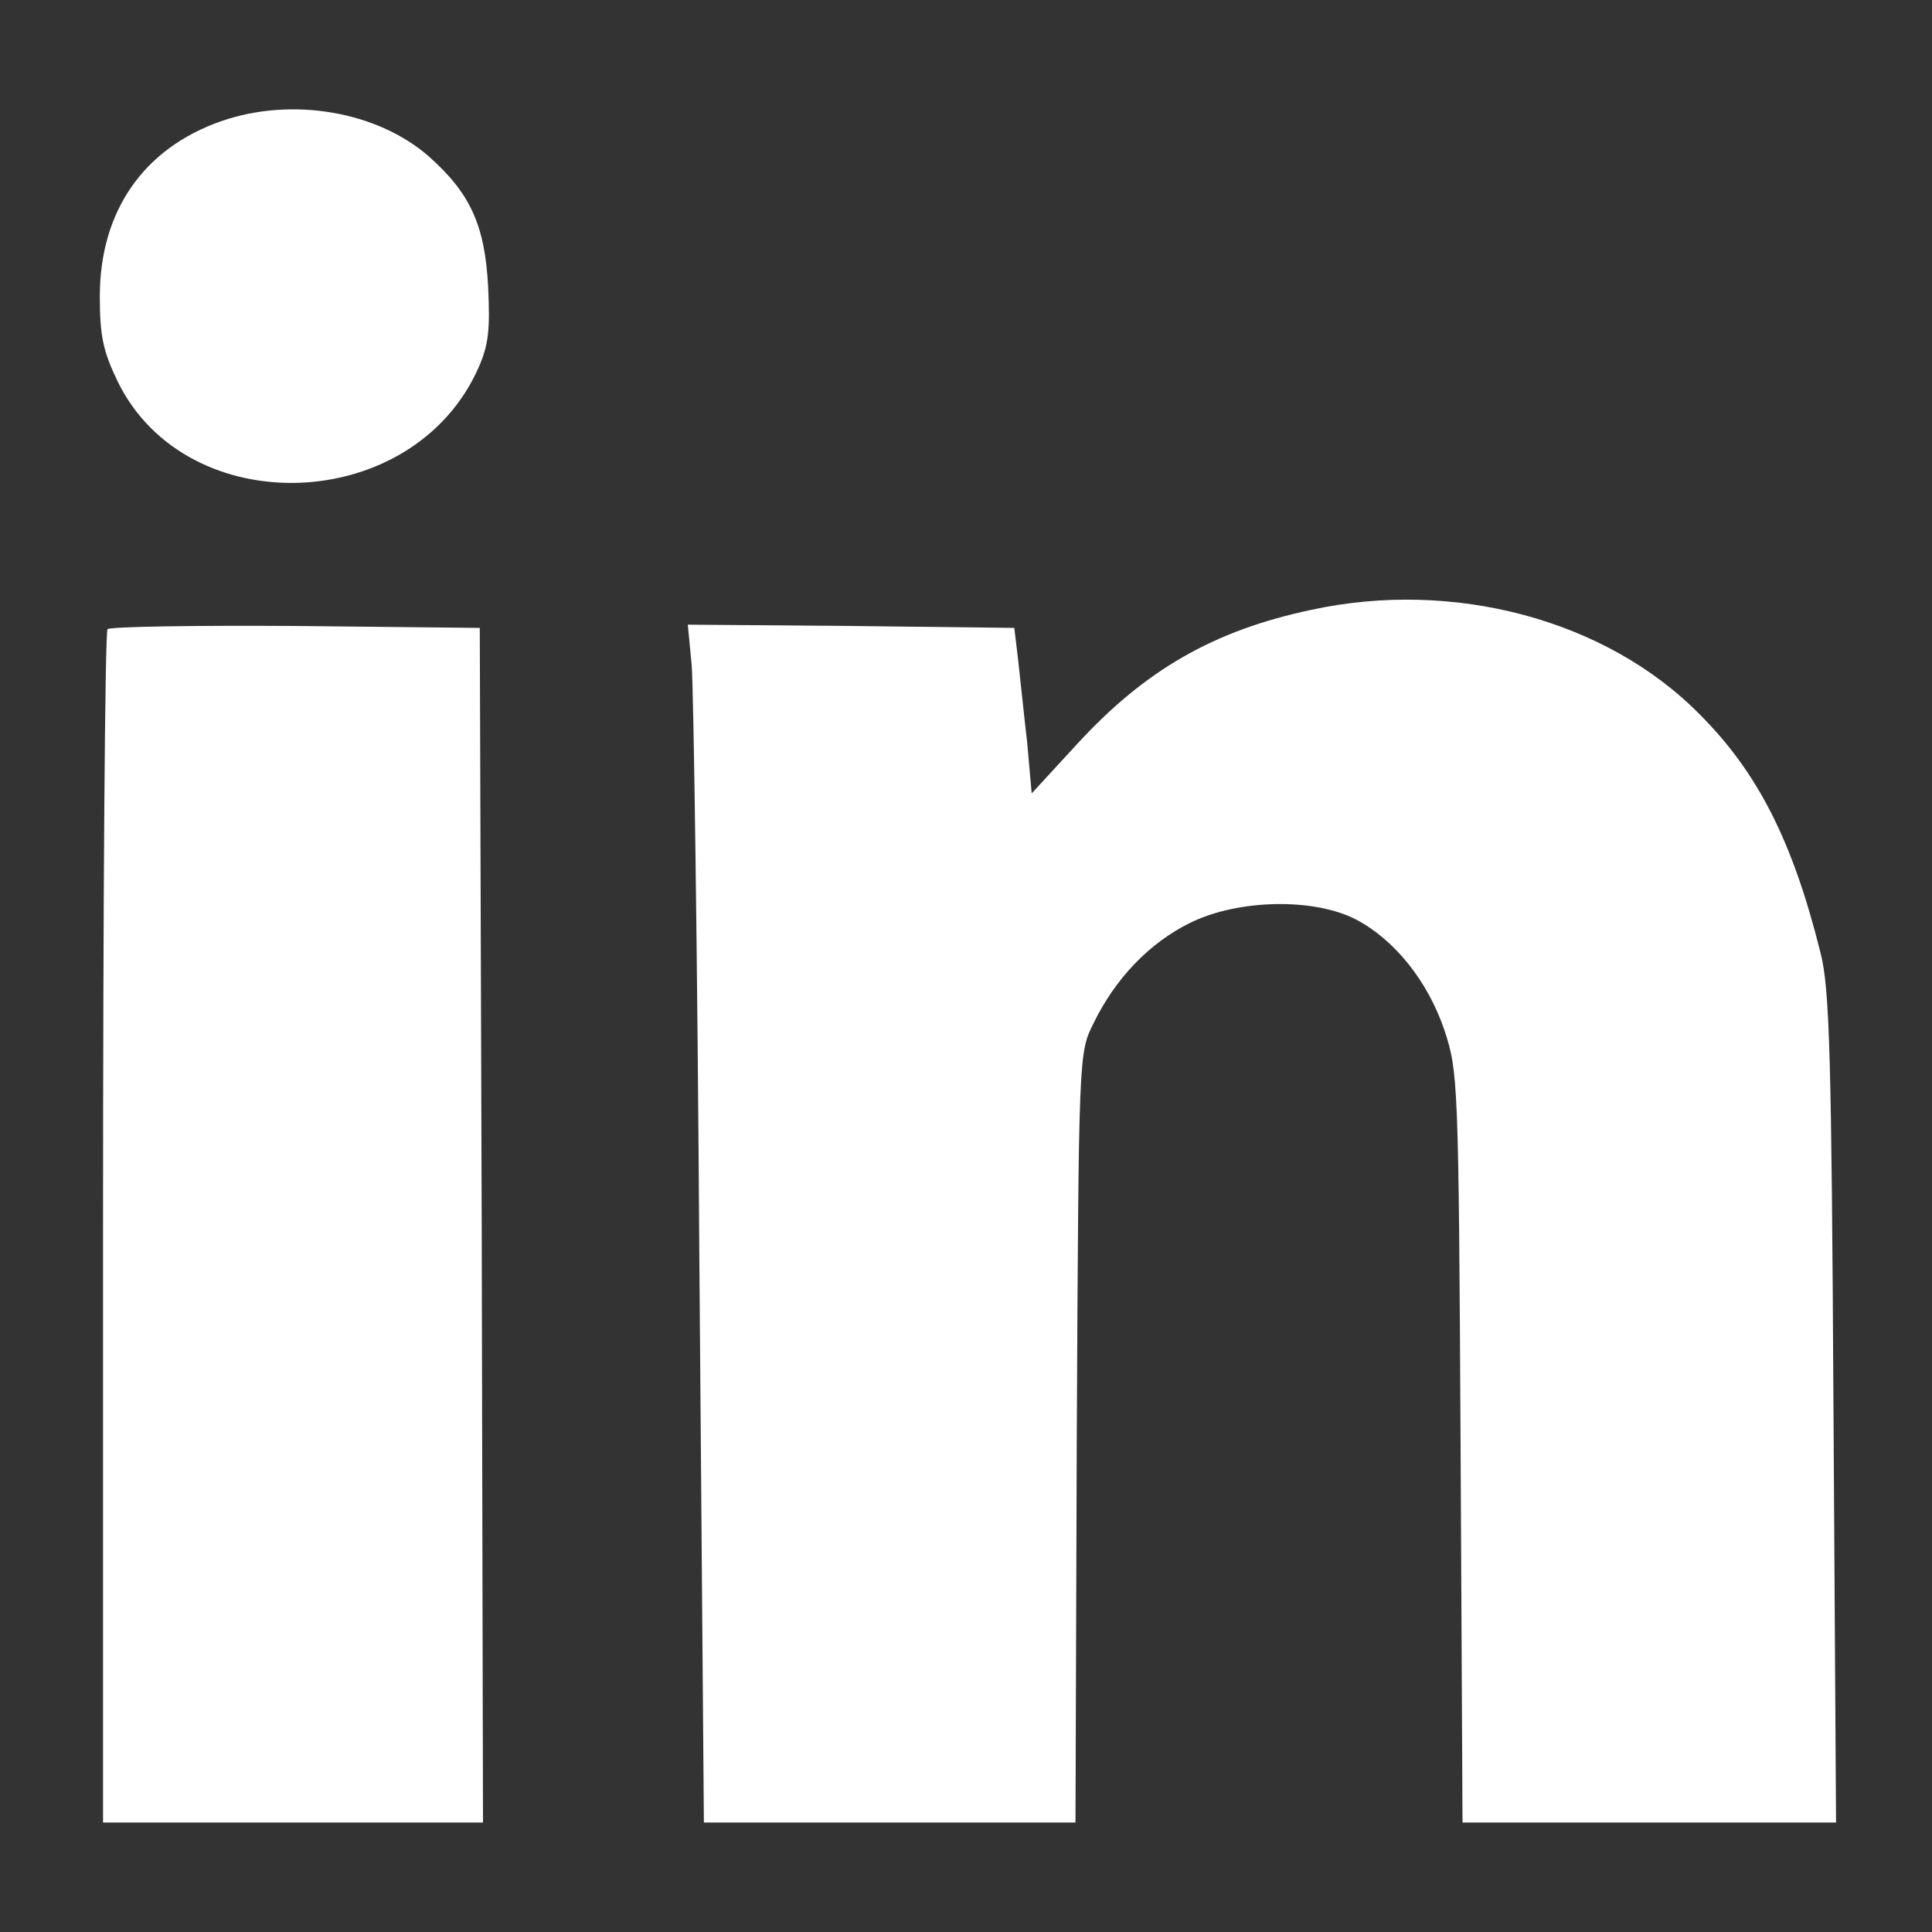
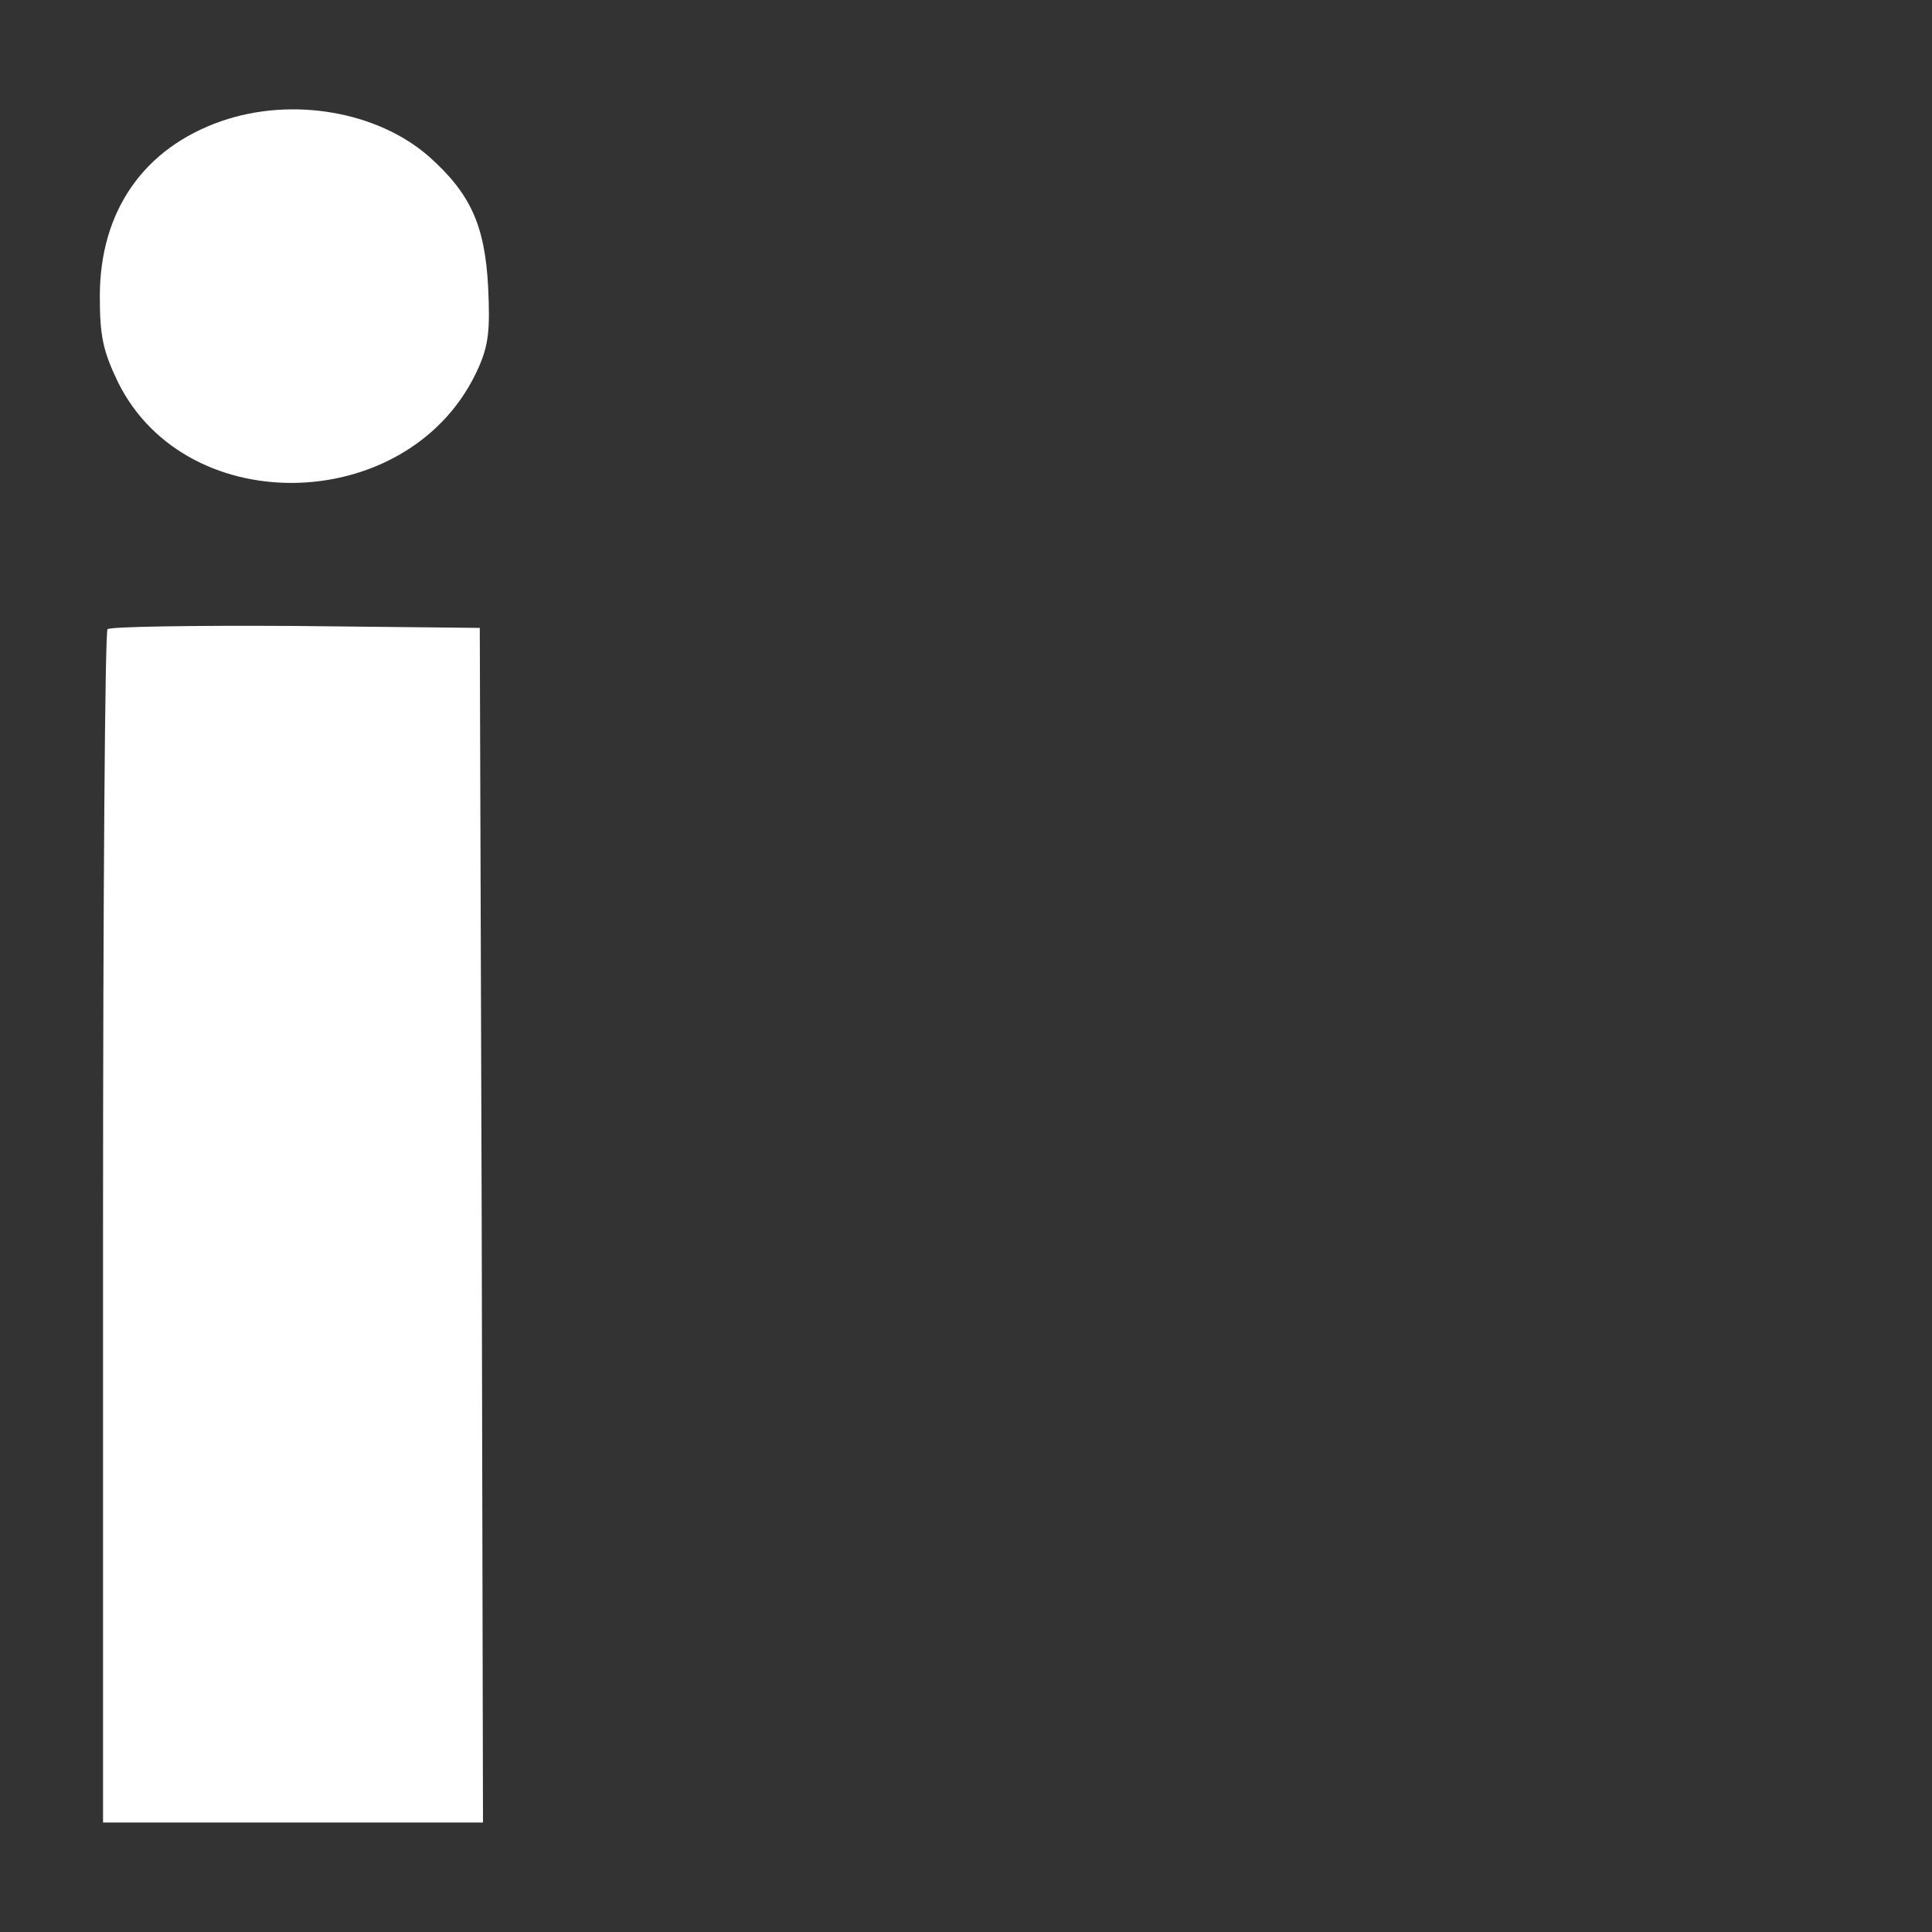
<svg xmlns="http://www.w3.org/2000/svg" x="0px" y="0px" width="300px" height="300px" viewBox="0 0 300 300" enable-background="new 0 0 300 300" xml:space="preserve">
  <rect x="0" y="0" width="300" height="300" fill="#333333" stroke="none" />
  <g transform="translate(0,300) scale(0.1,-0.1)">
    <path fill="white" d="M343.999,2812.002C222.998,2770,155,2672.002,155,2540c0-62.002,5-85,27.998-132.998 c108.003-219.004,459.004-206.001,560,21.997c16.001,36.001,18.003,60,15,125c-5,97.002-27.998,146.001-91.997,203.003 C586.001,2827.002,453.999,2850,343.999,2812.002z" />
-     <path fill="white" d="M2035.996,2052.998c-150.996-31.997-257.998-92.998-365-210l-68.994-75l-7.002,79.004 c-5,42.998-10.996,100.996-14.004,127.998l-5.996,50l-253.999,2.998L1067.998,2030l6.001-62.002c3.003-35,8.999-452.998,12.002-930 L1092.998,170h288.003H1670l2.002,597.998C1675,1365,1675,1365,1697.998,1410.996c34.004,70,87.002,125.005,150,156.006 c75,36.997,192.998,38.999,257.998,5c59.004-31.001,111.006-95,137.002-172.002c21.006-64.004,22.002-77.002,25-647.002 L2270.996,170h290h290l-3.994,642.998c-2.998,547.998-6.006,652.002-20,707.002c-42.998,172.998-97.002,280-187.998,371.001 C2494.004,2037.998,2257.002,2101.001,2035.996,2052.998z" />
    <path fill="white" d="M167.002,2022.998c-4.004-2.998-7.002-421.997-7.002-930V170h295h295l-2.002,927.998L745,2025 l-286.001,2.998C302.002,2028.999,171.001,2027.002,167.002,2022.998z" />
  </g>
</svg>